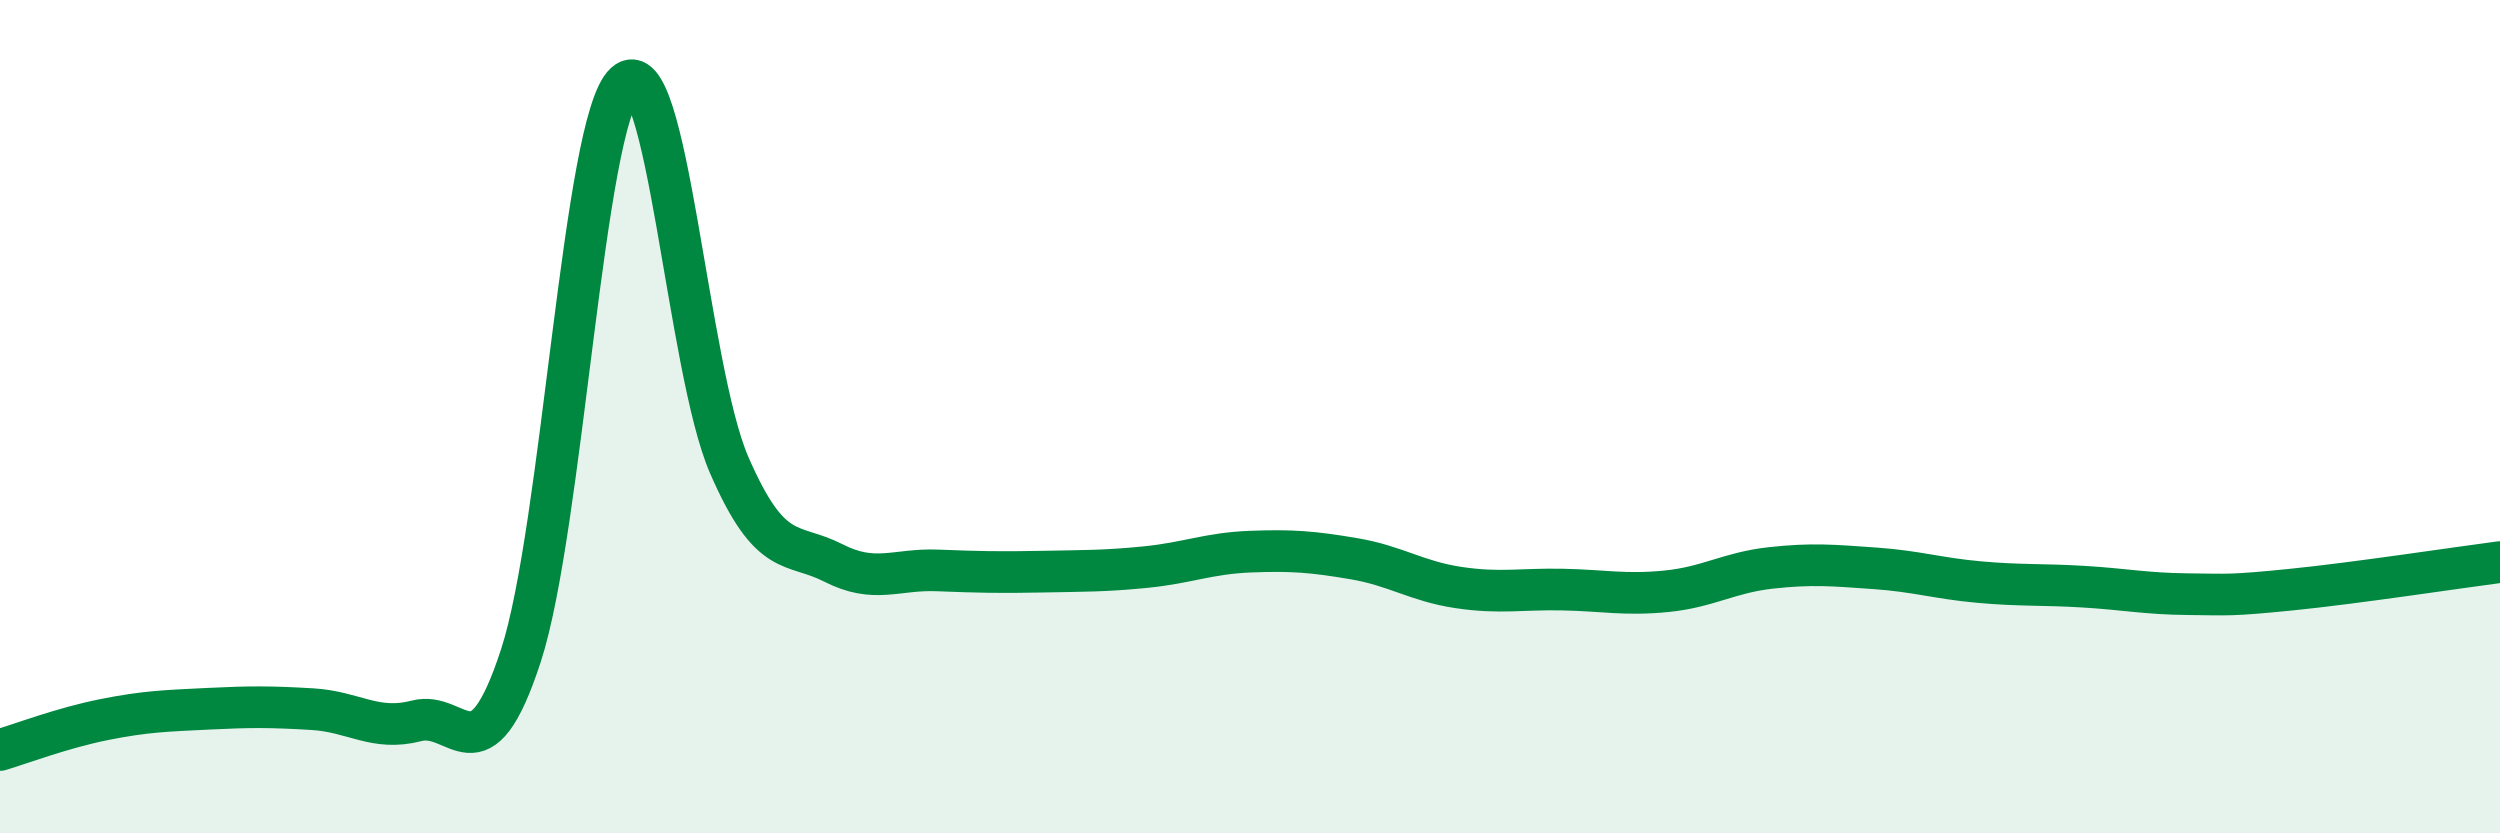
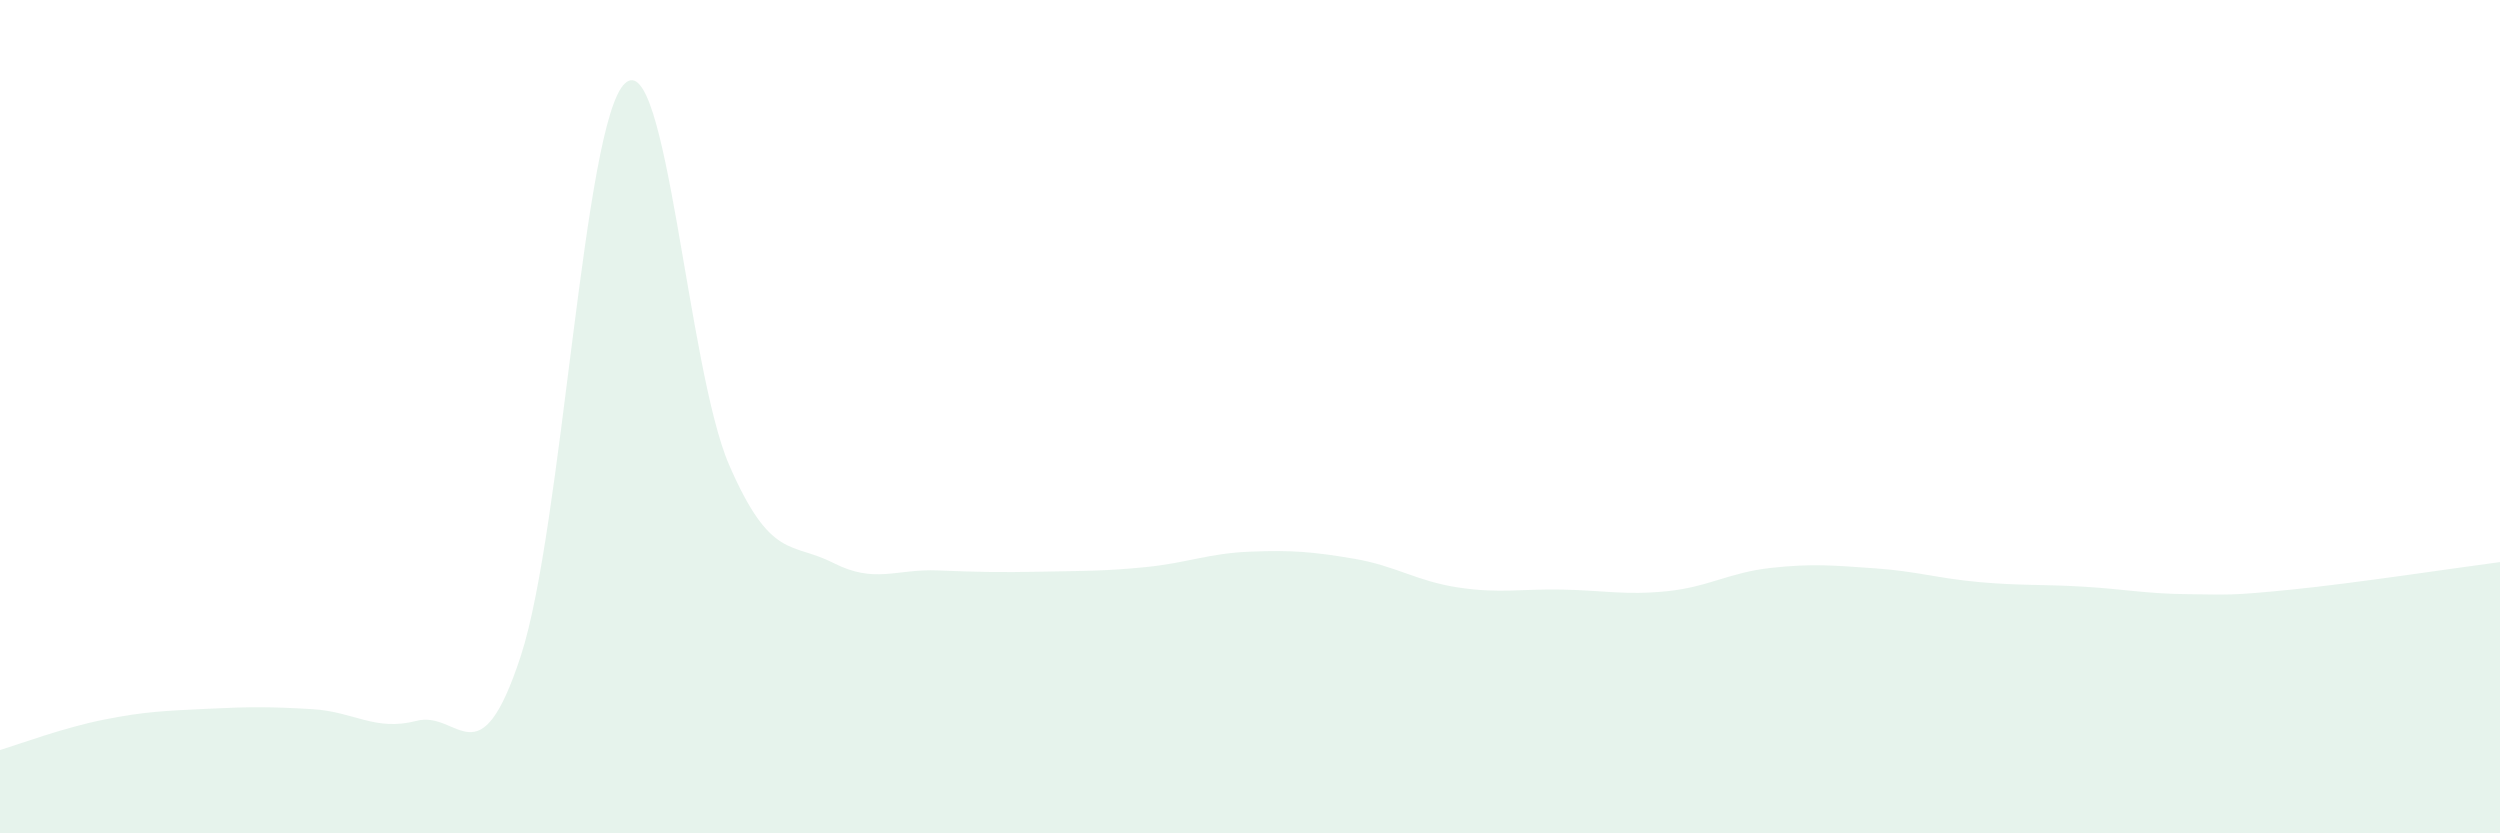
<svg xmlns="http://www.w3.org/2000/svg" width="60" height="20" viewBox="0 0 60 20">
  <path d="M 0,18 C 0.5,17.85 1.5,17.47 2.5,17.27 C 3.5,17.07 4,17.06 5,17.01 C 6,16.96 6.5,16.96 7.5,17.02 C 8.5,17.08 9,17.56 10,17.3 C 11,17.04 11.5,18.8 12.5,15.74 C 13.5,12.68 14,2.92 15,2 C 16,1.08 16.5,8.86 17.5,11.16 C 18.5,13.46 19,13 20,13.51 C 21,14.02 21.5,13.65 22.5,13.69 C 23.5,13.73 24,13.74 25,13.72 C 26,13.7 26.5,13.71 27.5,13.61 C 28.5,13.51 29,13.28 30,13.24 C 31,13.2 31.5,13.24 32.5,13.41 C 33.5,13.58 34,13.95 35,14.1 C 36,14.25 36.5,14.13 37.5,14.15 C 38.5,14.17 39,14.29 40,14.19 C 41,14.09 41.5,13.74 42.5,13.63 C 43.5,13.52 44,13.57 45,13.64 C 46,13.71 46.5,13.88 47.5,13.97 C 48.5,14.06 49,14.02 50,14.08 C 51,14.14 51.5,14.25 52.5,14.26 C 53.5,14.27 53.5,14.3 55,14.15 C 56.5,14 59,13.62 60,13.49L60 20L0 20Z" fill="#008740" opacity="0.1" stroke-linecap="round" stroke-linejoin="round" />
-   <path d="M 0,18 C 0.5,17.85 1.5,17.47 2.5,17.27 C 3.5,17.07 4,17.06 5,17.01 C 6,16.96 6.5,16.96 7.5,17.02 C 8.5,17.08 9,17.56 10,17.3 C 11,17.04 11.5,18.8 12.5,15.74 C 13.5,12.68 14,2.92 15,2 C 16,1.08 16.5,8.86 17.5,11.16 C 18.5,13.46 19,13 20,13.51 C 21,14.02 21.5,13.65 22.5,13.69 C 23.5,13.73 24,13.74 25,13.72 C 26,13.7 26.5,13.71 27.5,13.61 C 28.5,13.51 29,13.28 30,13.24 C 31,13.2 31.5,13.24 32.5,13.41 C 33.5,13.58 34,13.95 35,14.1 C 36,14.25 36.5,14.13 37.5,14.15 C 38.5,14.17 39,14.29 40,14.19 C 41,14.09 41.5,13.74 42.5,13.63 C 43.5,13.52 44,13.57 45,13.64 C 46,13.71 46.5,13.88 47.5,13.97 C 48.5,14.06 49,14.02 50,14.08 C 51,14.14 51.5,14.25 52.5,14.26 C 53.5,14.27 53.5,14.3 55,14.15 C 56.5,14 59,13.62 60,13.49" stroke="#008740" stroke-width="1" fill="none" stroke-linecap="round" stroke-linejoin="round" />
</svg>